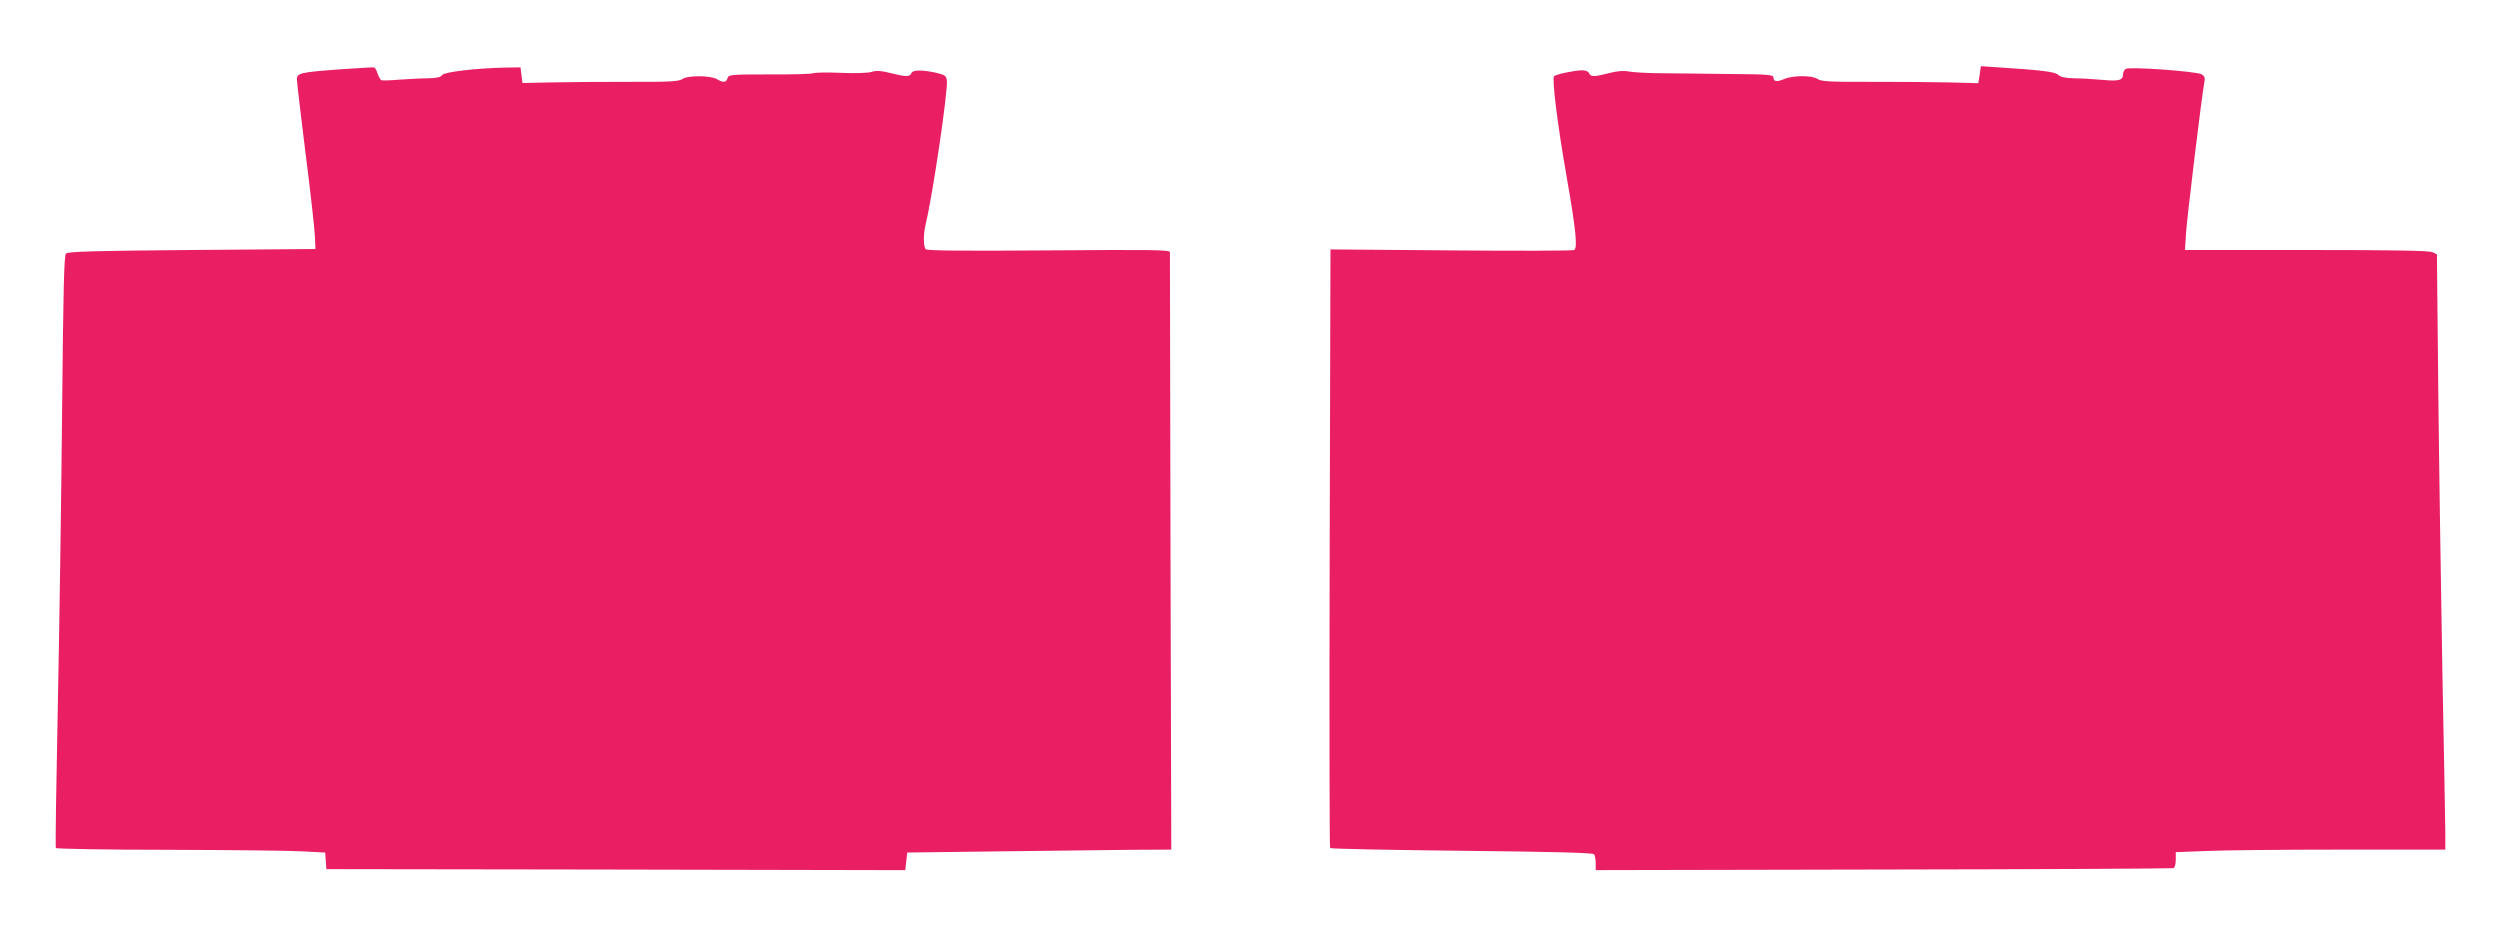
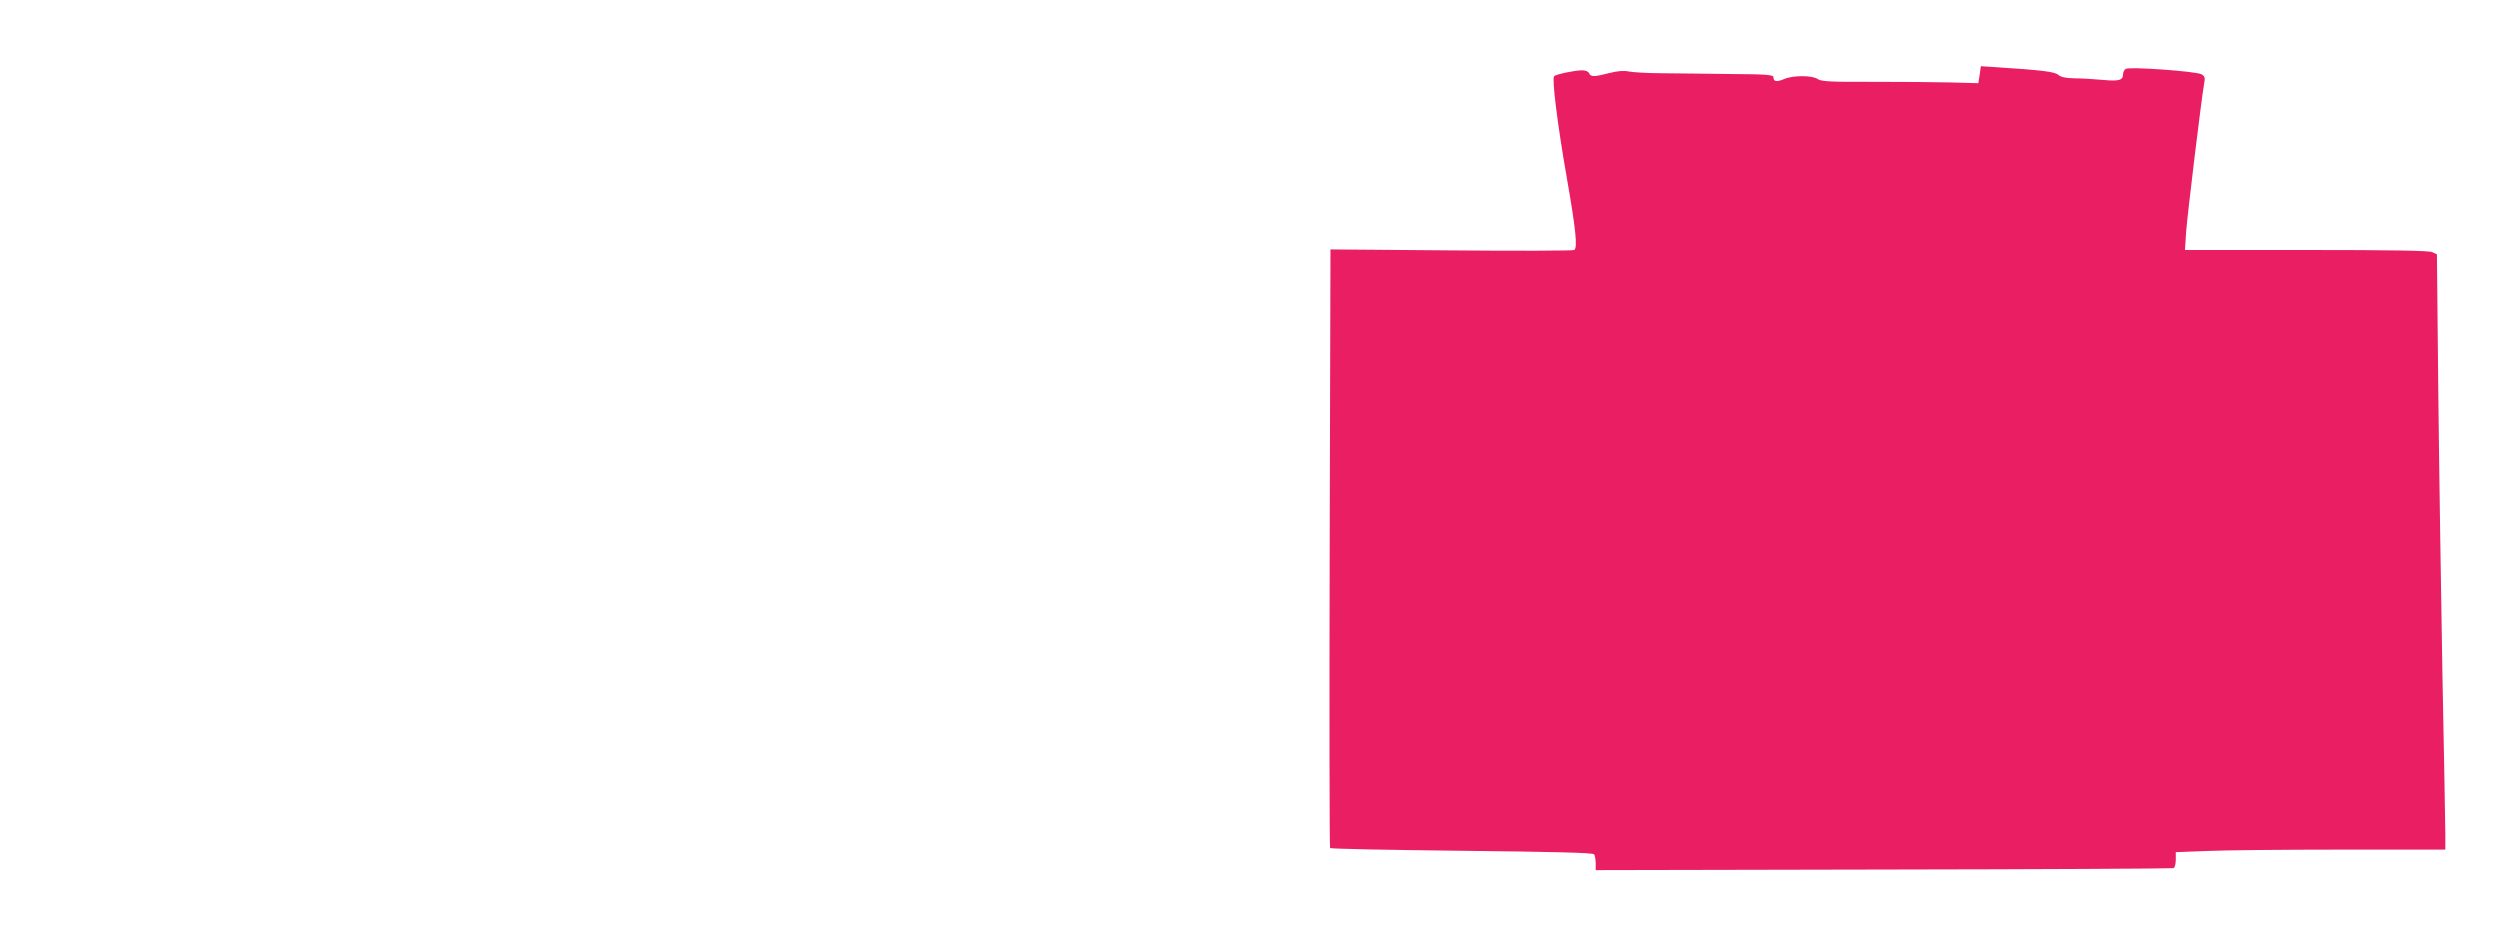
<svg xmlns="http://www.w3.org/2000/svg" version="1.0" width="1280pt" height="483pt" viewBox="0 0 1280 483" preserveAspectRatio="xMidYMid meet">
  <g transform="translate(0,483) scale(0.1,-0.1)" fill="#e91e63" stroke="none">
-     <path d="M1740 4475 c-201 -15 -220 -19 -220 -51 0 -12 20 -182 44 -376 25 -194 46 -384 48 -423 l3 -70 -632 -5 c-500 -4 -635 -8 -645 -18 -10 -10 -14 -176 -20 -805 -4 -436 -14 -1116 -22 -1511 -8 -396 -13 -724 -10 -728 3 -4 263 -9 577 -9 315 -1 624 -4 687 -8 l115 -6 3 -42 3 -43 1385 -2 c761 -2 1428 -3 1482 -3 l97 0 5 45 5 45 470 6 c259 3 563 7 676 8 l206 1 -4 1523 c-2 837 -3 1528 -3 1536 0 12 -95 13 -620 9 -423 -3 -622 -2 -630 6 -13 13 -13 78 0 131 36 150 114 679 108 732 -3 25 -9 29 -53 40 -73 16 -122 16 -129 -2 -7 -19 -29 -19 -107 1 -47 12 -71 14 -96 6 -18 -6 -85 -8 -157 -5 -68 3 -132 2 -143 -2 -10 -4 -111 -7 -225 -6 -197 0 -207 -1 -213 -19 -7 -23 -21 -25 -55 -5 -34 19 -149 20 -177 0 -17 -12 -65 -15 -275 -14 -139 0 -318 -1 -398 -3 l-145 -3 -5 40 -5 40 -75 -1 c-151 -3 -314 -22 -326 -38 -8 -12 -29 -16 -75 -17 -35 0 -101 -4 -147 -7 -46 -4 -87 -5 -91 -2 -4 3 -12 18 -18 34 -5 17 -13 30 -19 31 -5 1 -83 -4 -174 -10z" />
    <path d="M10136 4448 l-7 -44 -147 4 c-81 2 -261 3 -400 3 -210 -1 -258 2 -275 14 -28 20 -127 20 -173 0 -38 -16 -54 -13 -54 10 0 12 -38 15 -217 16 -120 2 -279 3 -353 4 -74 0 -151 5 -171 9 -25 5 -57 3 -99 -8 -77 -20 -96 -20 -104 -1 -3 9 -18 15 -35 15 -38 0 -133 -20 -144 -30 -12 -11 17 -246 65 -520 46 -262 56 -359 38 -370 -6 -4 -290 -5 -630 -2 l-618 5 -4 -1529 c-2 -841 -1 -1532 2 -1536 3 -4 307 -10 675 -14 469 -5 672 -10 677 -18 4 -6 8 -27 8 -46 l0 -35 1472 3 c810 1 1479 5 1486 7 7 2 12 21 12 43 l0 39 158 6 c86 4 397 7 690 7 l532 0 0 83 c0 45 -7 417 -15 827 -7 410 -17 1058 -21 1442 l-7 696 -24 11 c-16 8 -216 11 -645 11 l-621 0 6 93 c6 84 79 689 93 764 5 25 2 33 -15 43 -30 15 -372 40 -388 27 -7 -5 -13 -17 -13 -27 0 -31 -21 -37 -105 -29 -44 4 -109 8 -144 8 -45 1 -70 6 -83 18 -18 16 -87 24 -319 39 l-77 5 -6 -43z" />
  </g>
</svg>